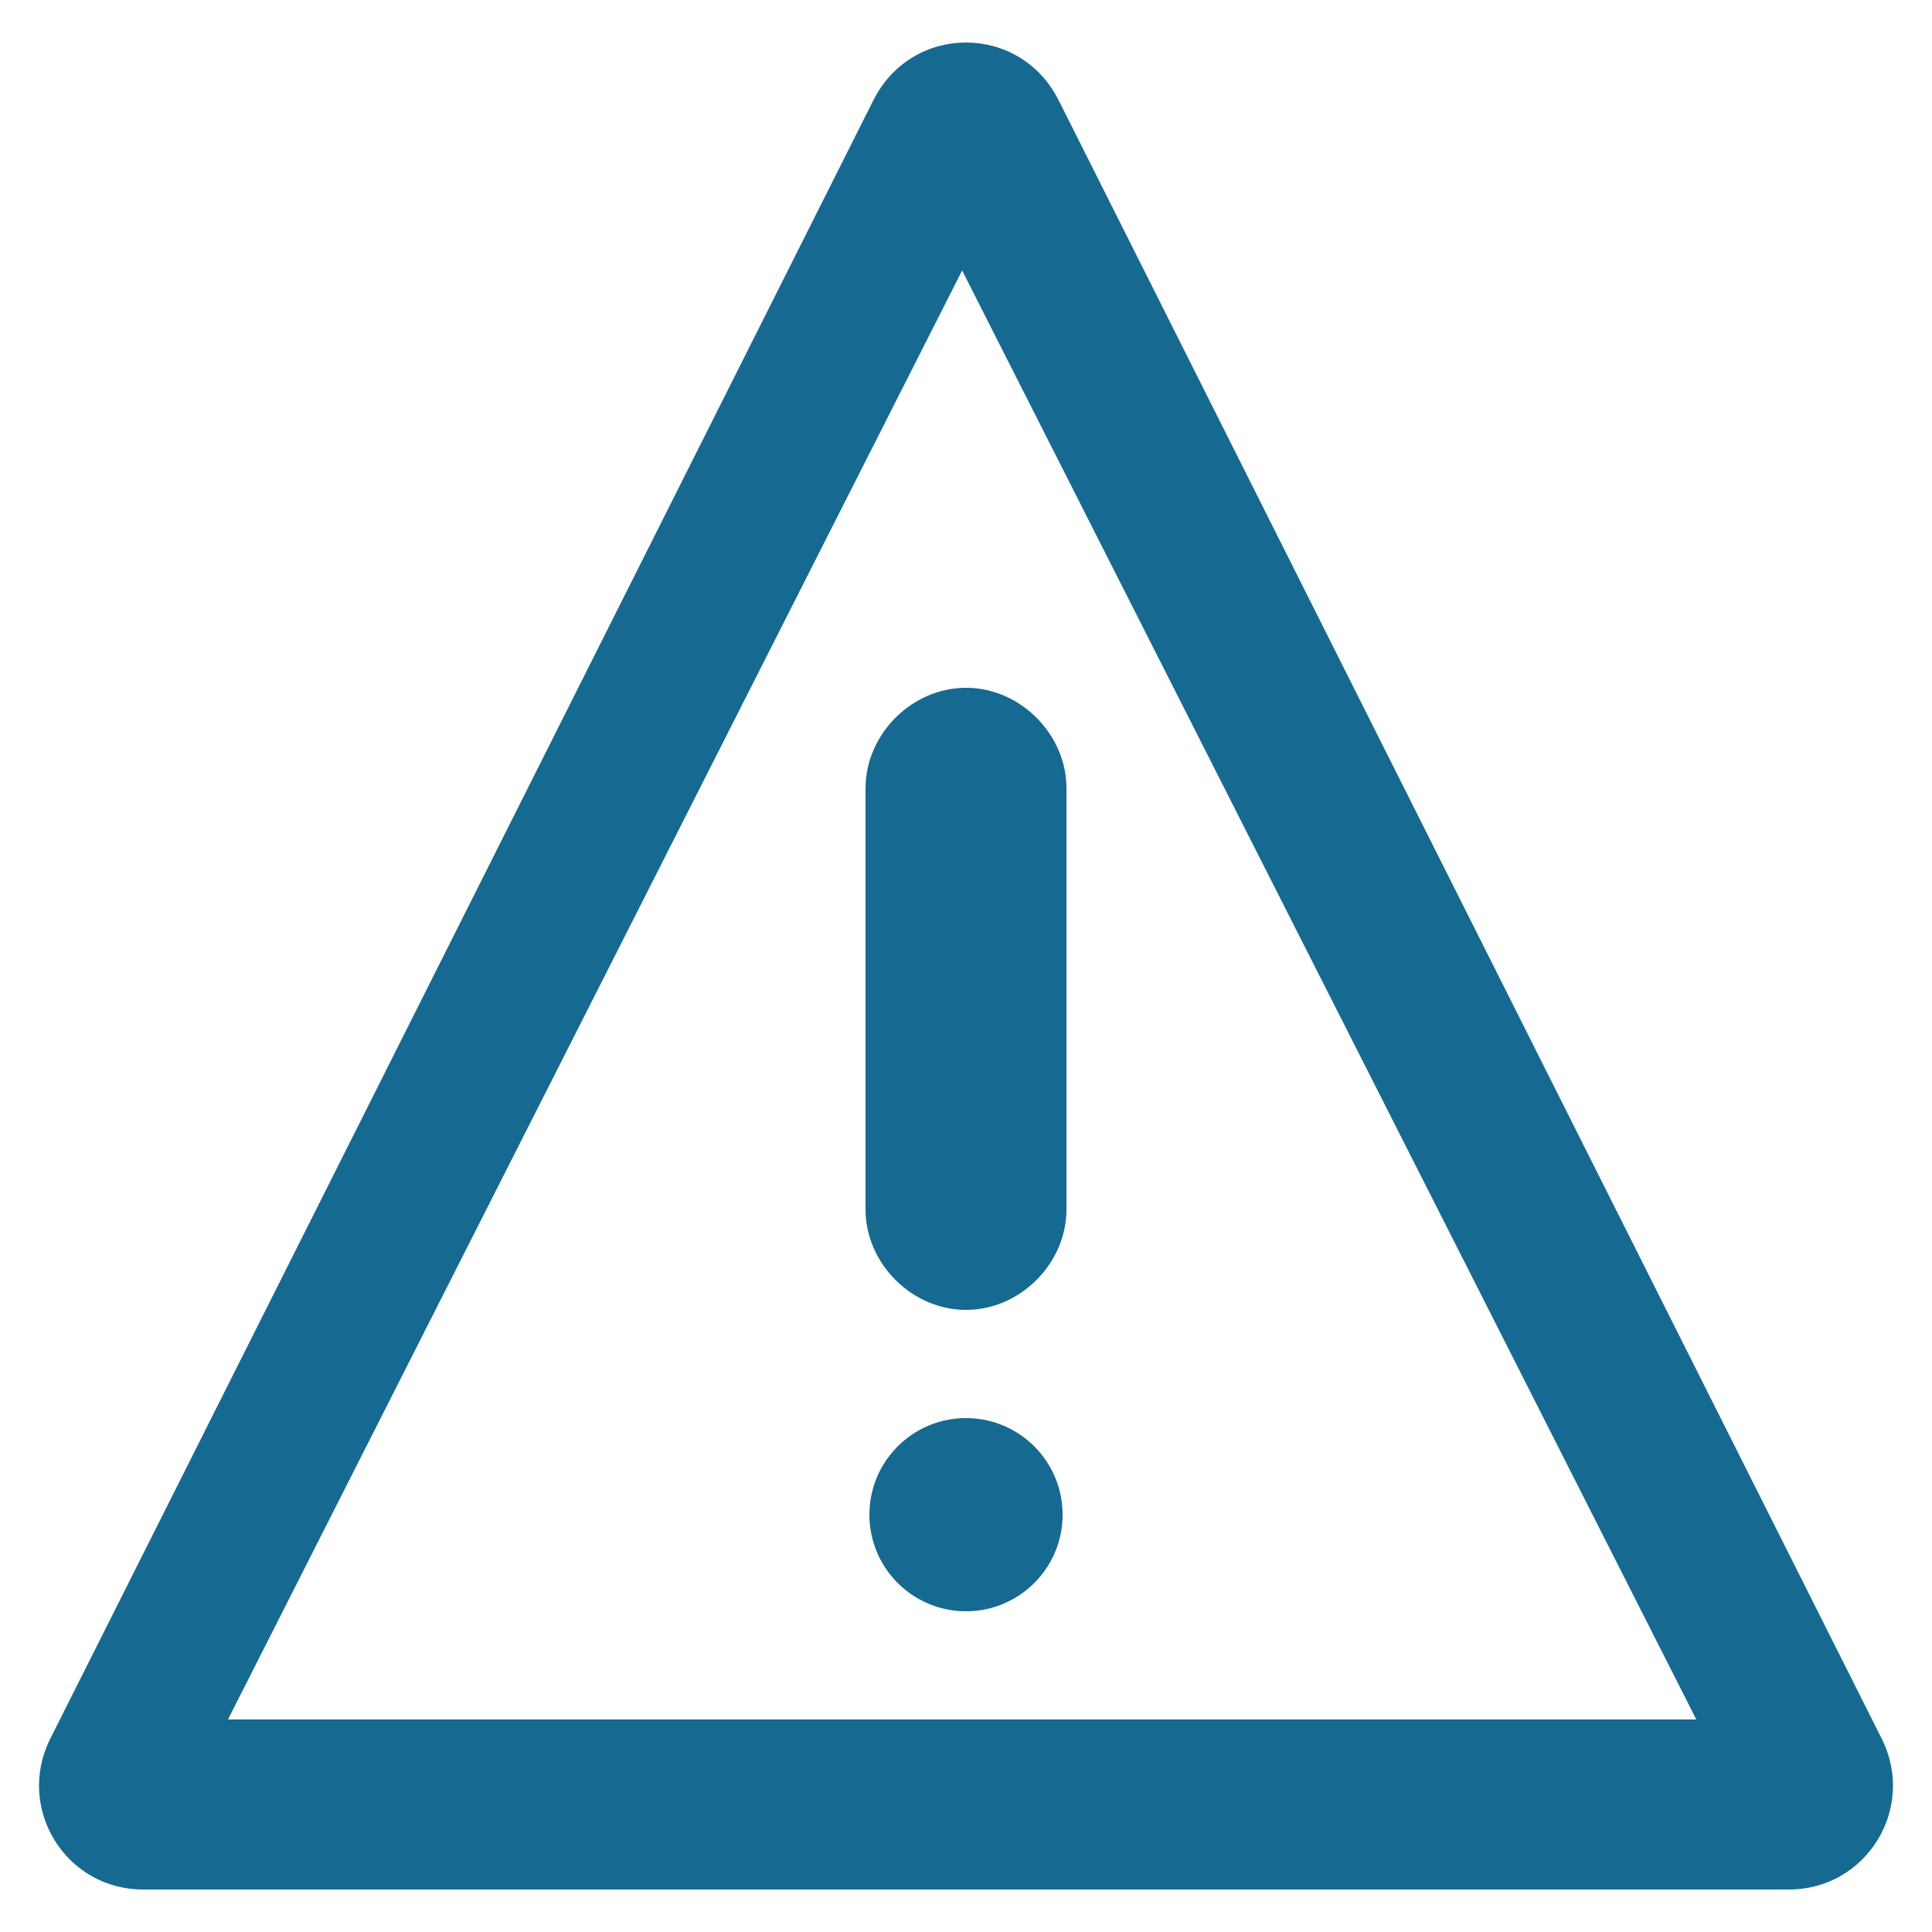
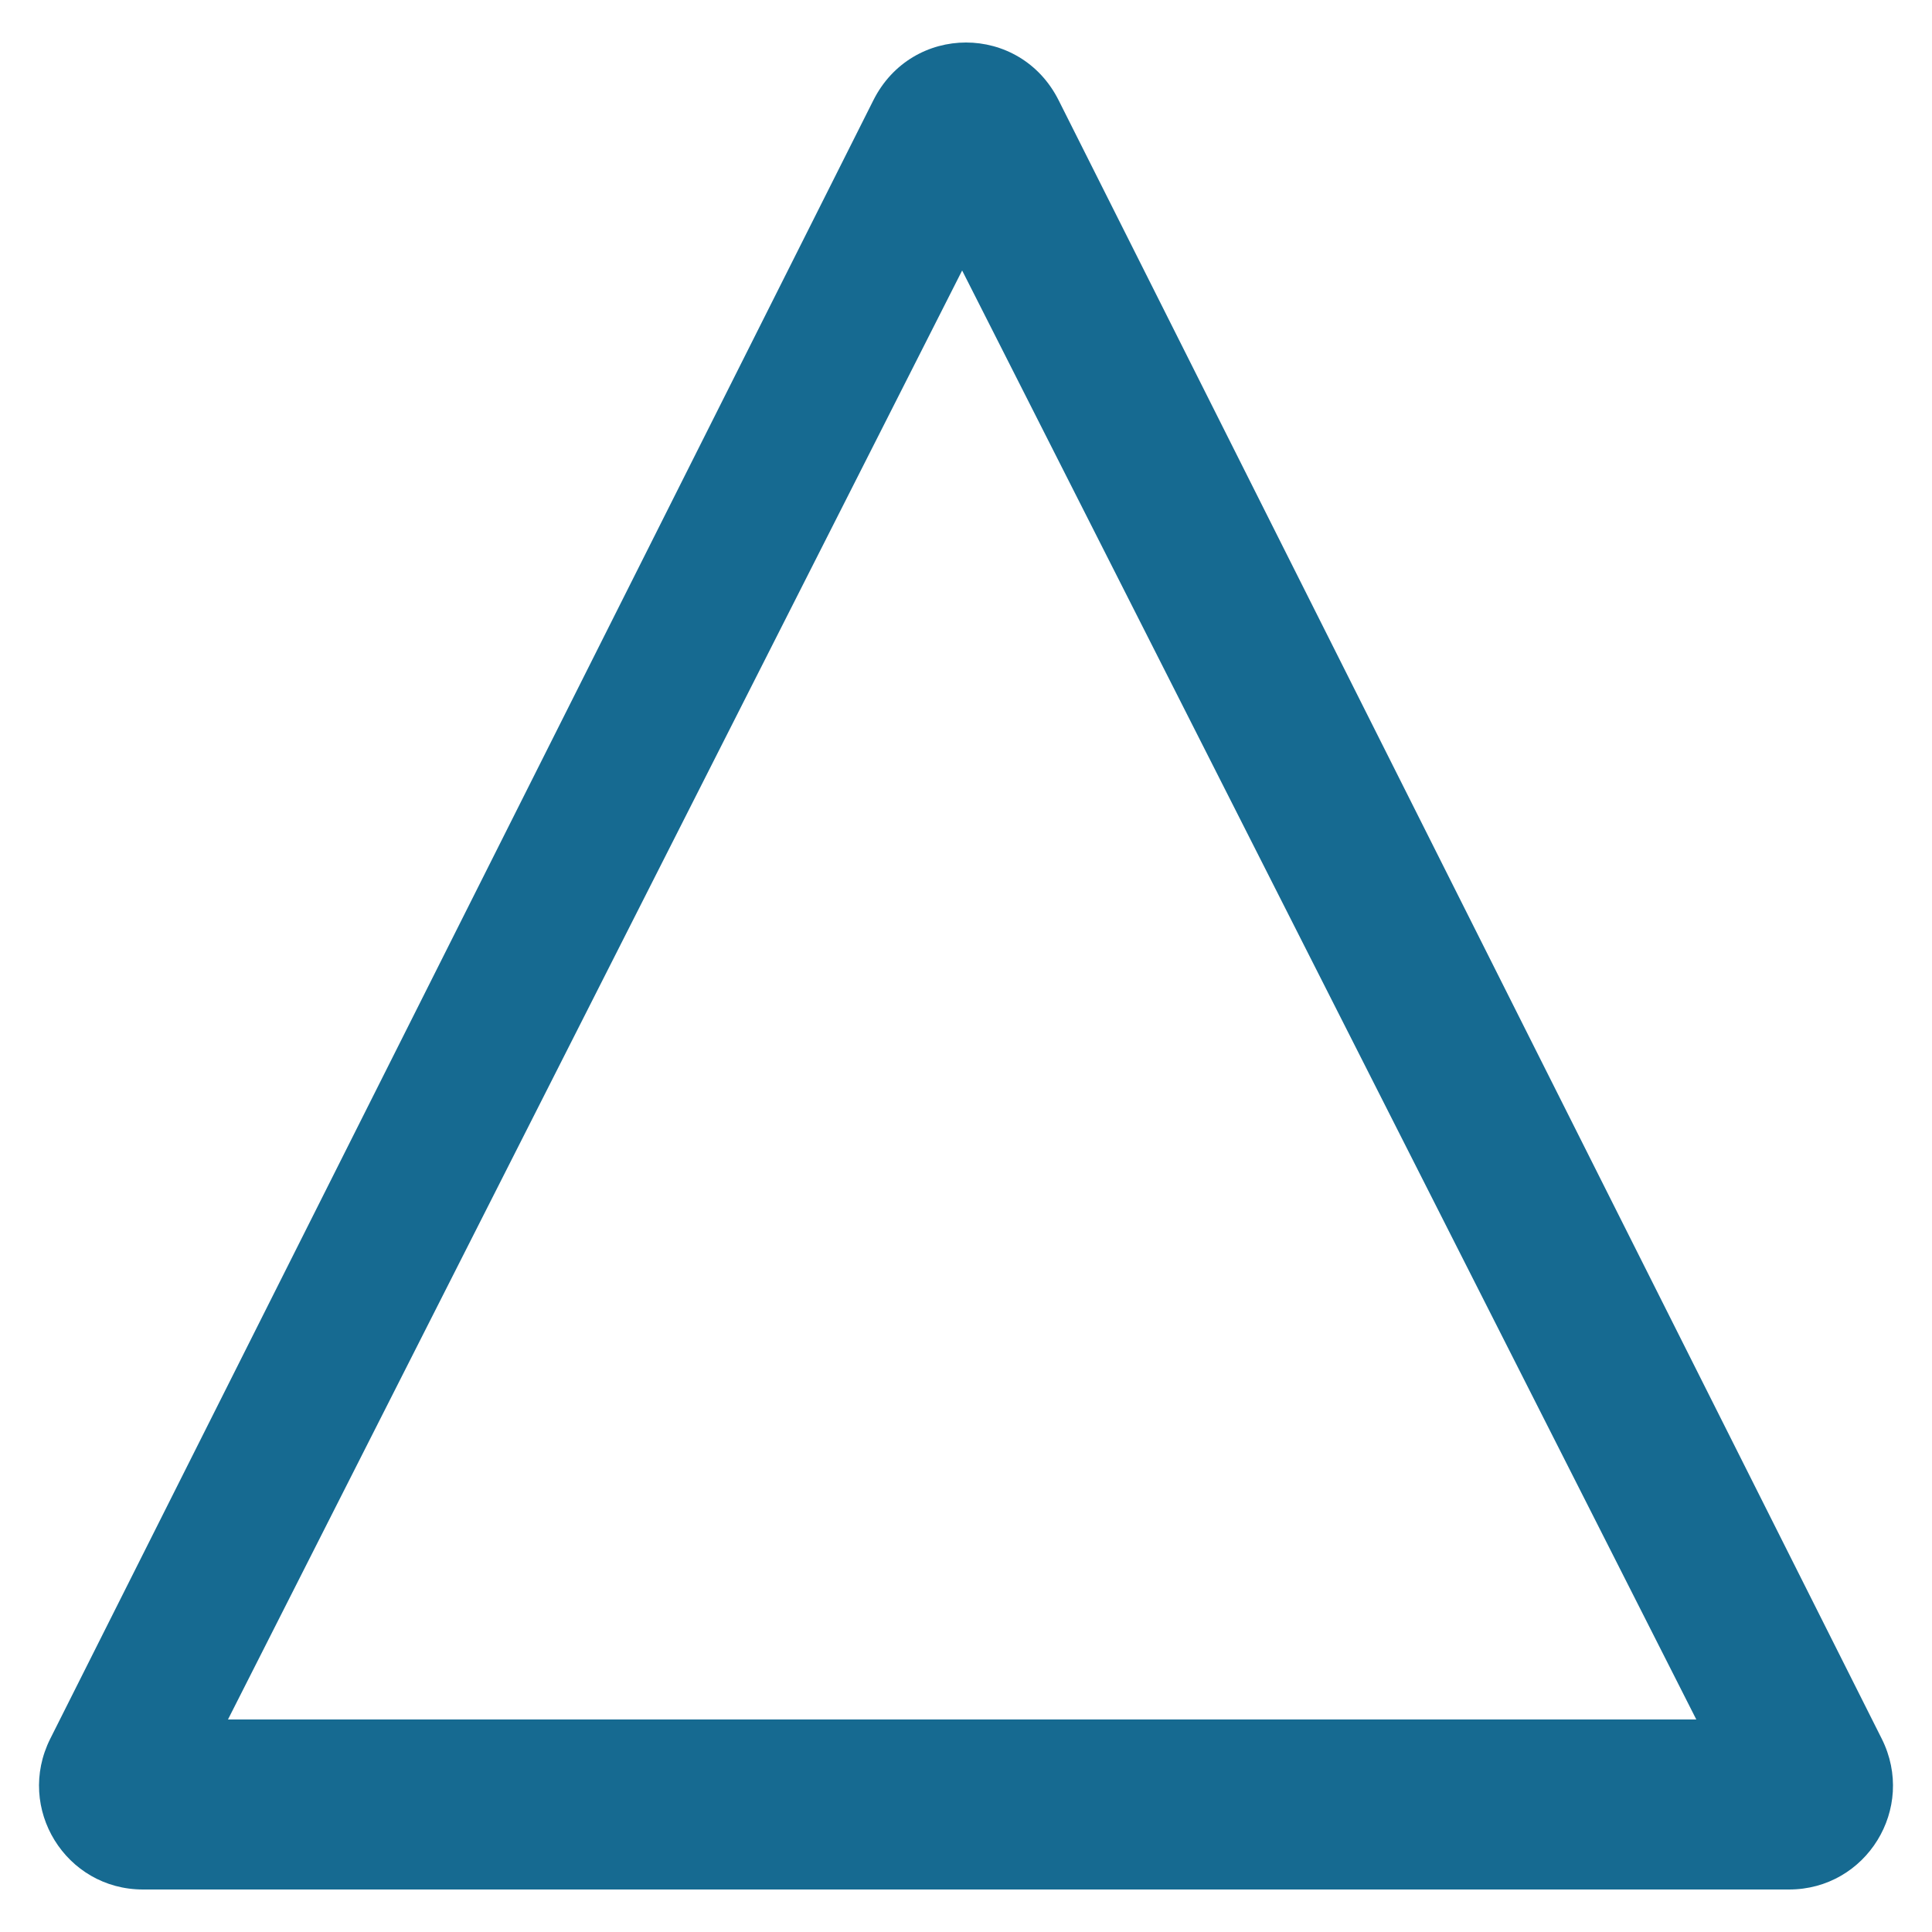
<svg xmlns="http://www.w3.org/2000/svg" version="1.1" id="Ebene_1" x="0px" y="0px" width="50px" height="50px" viewBox="0 0 50 50" style="enable-background:new 0 0 50 50;" xml:space="preserve">
  <style type="text/css">
	.st0{fill:#166A91;}
</style>
  <g>
    <g>
      <g>
-         <circle class="st0" cx="25" cy="39.2" r="2.5" />
-         <path class="st0" d="M25,17.8L25,17.8c1.4,0,2.6,1.2,2.6,2.6v10.9c0,1.4-1.2,2.6-2.6,2.6h0c-1.4,0-2.6-1.2-2.6-2.6V20.4     C22.4,19,23.6,17.8,25,17.8z" />
-       </g>
+         </g>
    </g>
  </g>
  <path class="st0" d="M48.7,45L27.4,2.6c-1-2-3.8-2-4.8,0L1.3,45c-0.9,1.8,0.4,3.9,2.4,3.9h42.6C48.3,48.9,49.6,46.8,48.7,45z   M5.9,44.5l19-37.5l19,37.5H5.9z" />
</svg>